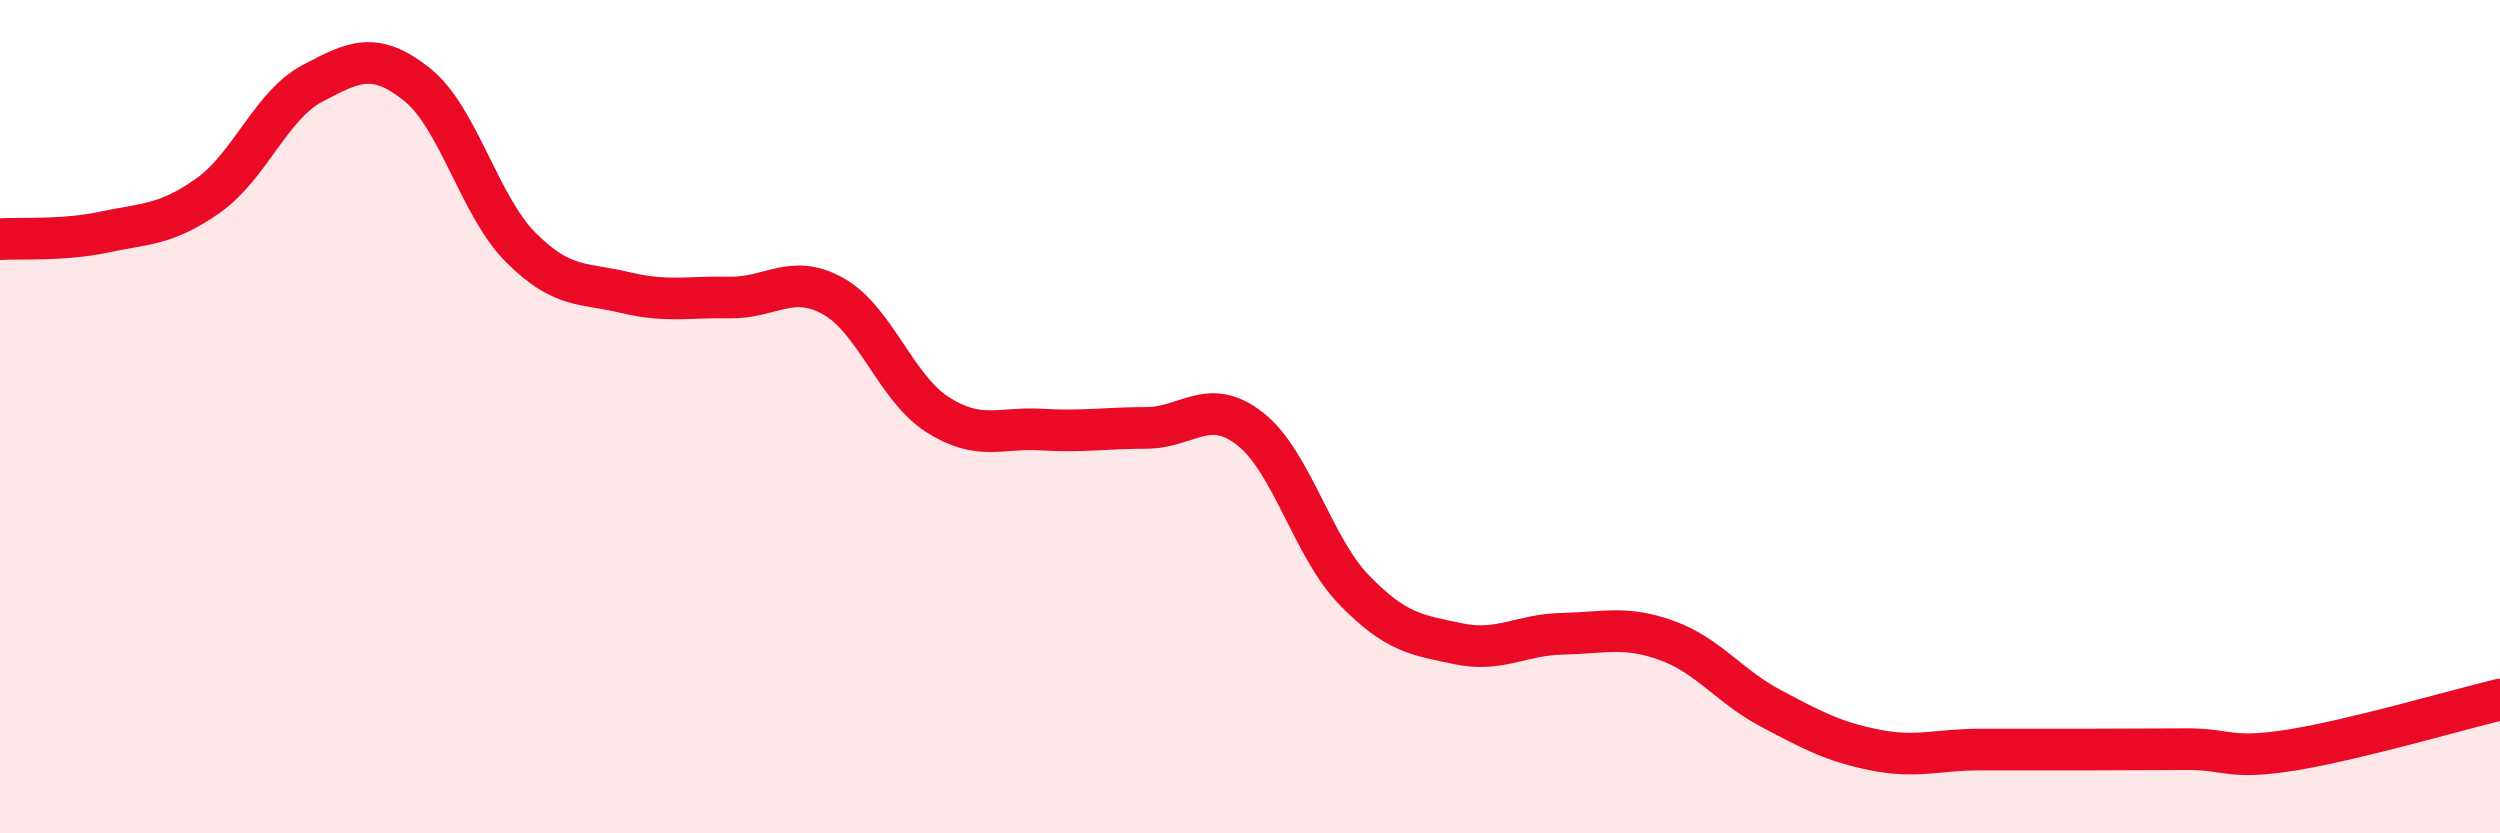
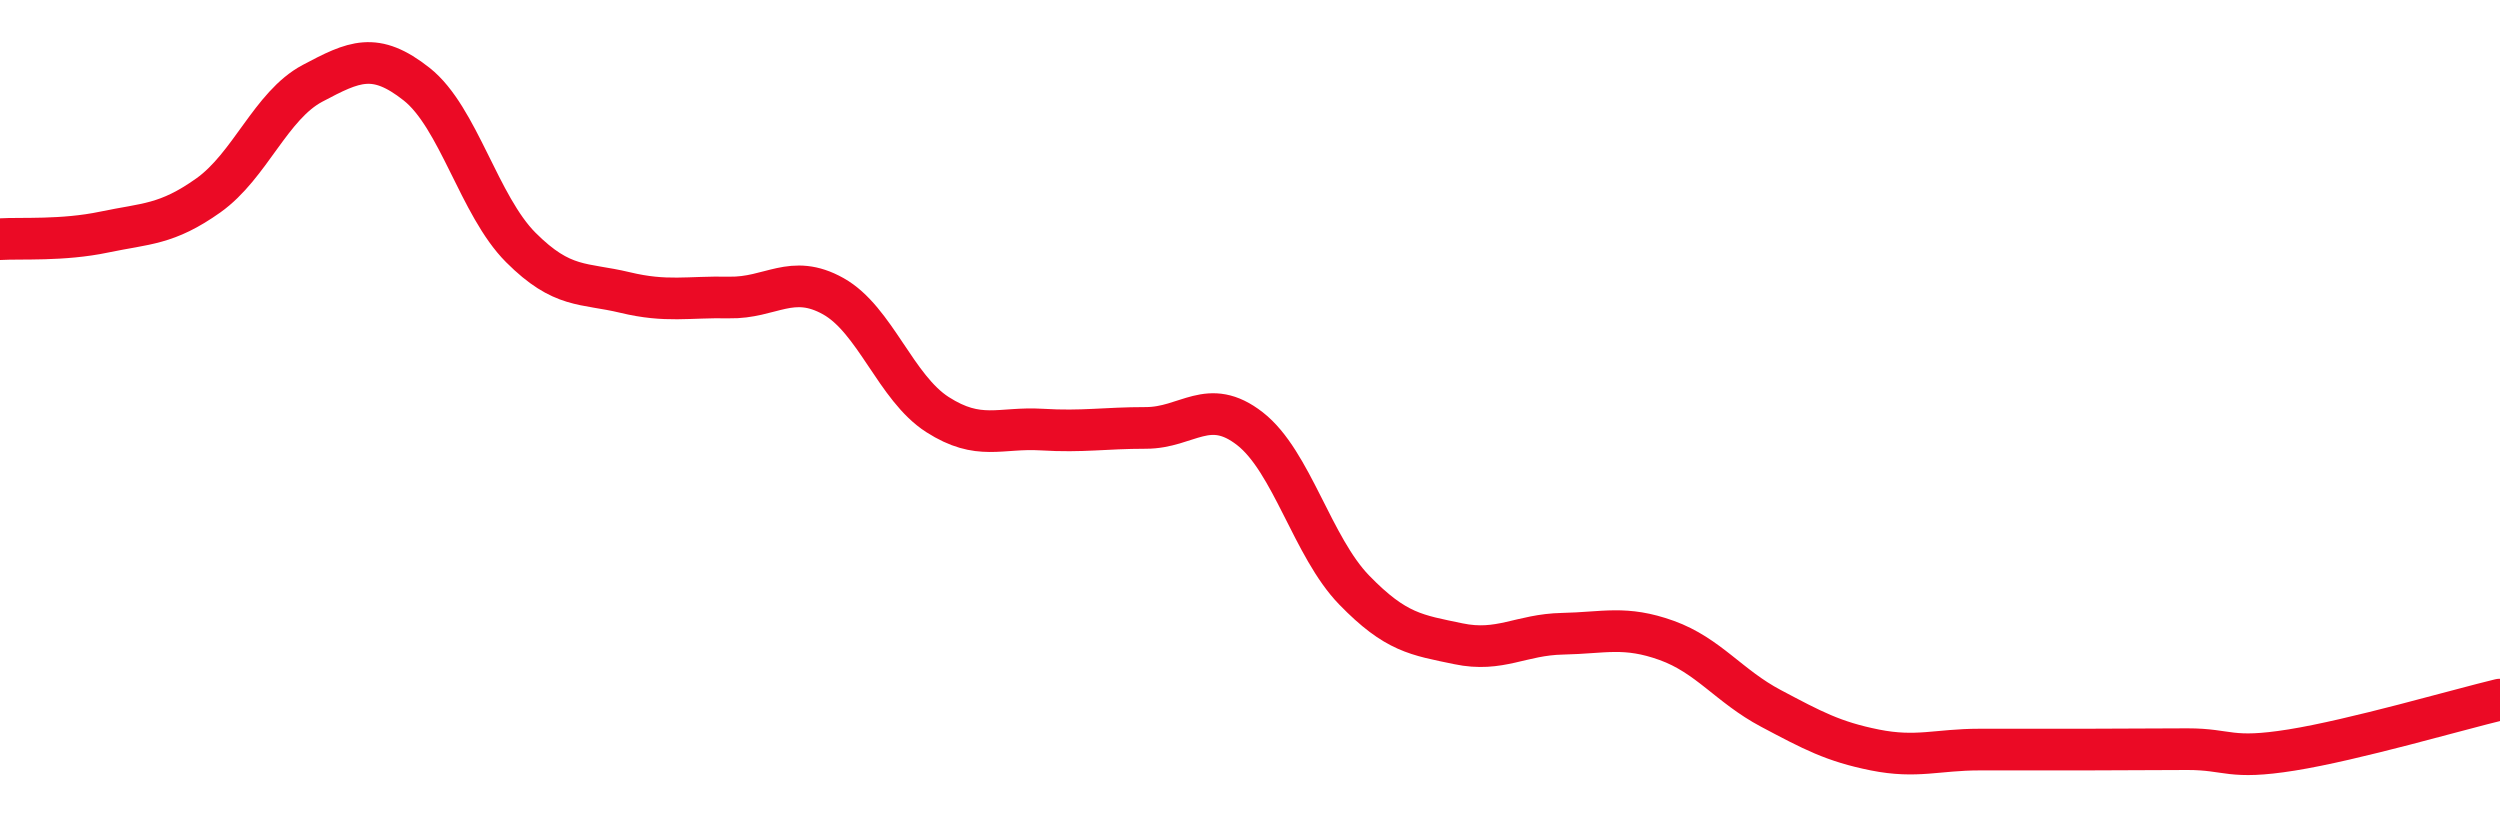
<svg xmlns="http://www.w3.org/2000/svg" width="60" height="20" viewBox="0 0 60 20">
-   <path d="M 0,5.74 C 0.5,5.71 1.5,5.78 2.5,5.57 C 3.5,5.36 4,5.4 5,4.69 C 6,3.98 6.5,2.53 7.5,2 C 8.5,1.47 9,1.23 10,2.02 C 11,2.81 11.5,4.94 12.5,5.94 C 13.5,6.94 14,6.78 15,7.02 C 16,7.26 16.5,7.12 17.5,7.14 C 18.5,7.16 19,6.55 20,7.11 C 21,7.67 21.5,9.31 22.5,9.95 C 23.5,10.59 24,10.25 25,10.31 C 26,10.37 26.5,10.27 27.5,10.27 C 28.5,10.27 29,9.51 30,10.29 C 31,11.07 31.5,13.13 32.5,14.16 C 33.5,15.19 34,15.24 35,15.45 C 36,15.66 36.5,15.23 37.5,15.21 C 38.5,15.19 39,15.01 40,15.37 C 41,15.73 41.5,16.47 42.5,17 C 43.5,17.53 44,17.8 45,18 C 46,18.2 46.5,17.99 47.5,17.99 C 48.5,17.99 49,17.99 50,17.99 C 51,17.99 51.5,17.98 52.5,17.98 C 53.5,17.98 53.5,18.24 55,18 C 56.5,17.76 59,17.03 60,16.79L60 20L0 20Z" fill="#EB0A25" opacity="0.1" stroke-linecap="round" stroke-linejoin="round" />
  <path d="M 0,5.74 C 0.5,5.71 1.5,5.78 2.5,5.57 C 3.5,5.36 4,5.4 5,4.69 C 6,3.98 6.5,2.53 7.5,2 C 8.5,1.47 9,1.23 10,2.02 C 11,2.81 11.5,4.94 12.5,5.94 C 13.5,6.94 14,6.78 15,7.02 C 16,7.26 16.5,7.12 17.5,7.14 C 18.5,7.16 19,6.55 20,7.11 C 21,7.67 21.5,9.31 22.5,9.95 C 23.5,10.59 24,10.25 25,10.31 C 26,10.37 26.5,10.27 27.5,10.27 C 28.5,10.27 29,9.51 30,10.29 C 31,11.07 31.5,13.13 32.5,14.16 C 33.5,15.19 34,15.24 35,15.45 C 36,15.66 36.5,15.23 37.5,15.21 C 38.5,15.19 39,15.01 40,15.37 C 41,15.73 41.5,16.47 42.5,17 C 43.5,17.53 44,17.8 45,18 C 46,18.2 46.5,17.99 47.5,17.99 C 48.5,17.99 49,17.99 50,17.99 C 51,17.99 51.5,17.98 52.5,17.98 C 53.5,17.98 53.5,18.24 55,18 C 56.5,17.76 59,17.03 60,16.79" stroke="#EB0A25" stroke-width="1" fill="none" stroke-linecap="round" stroke-linejoin="round" />
</svg>